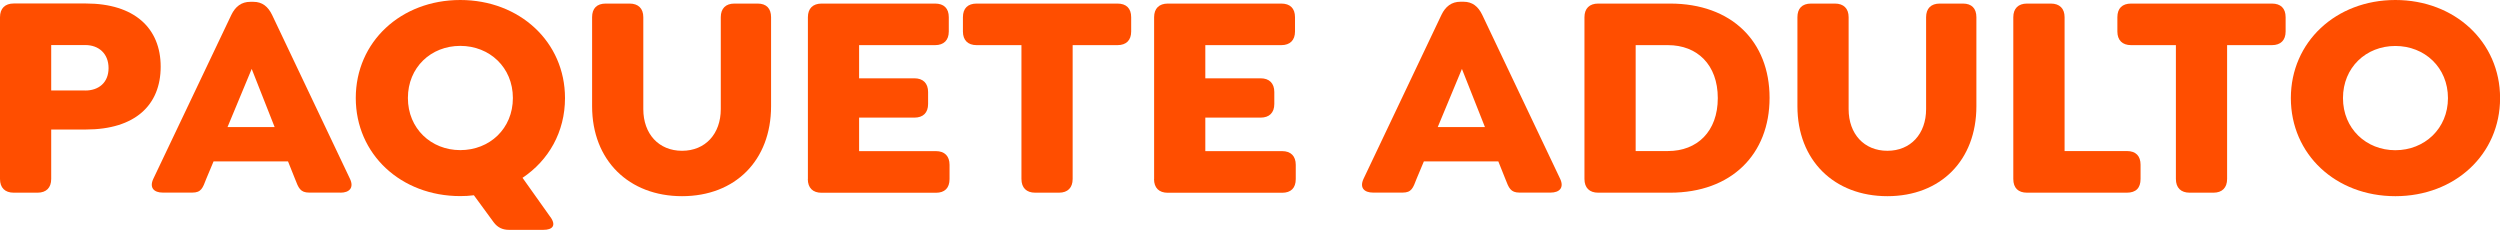
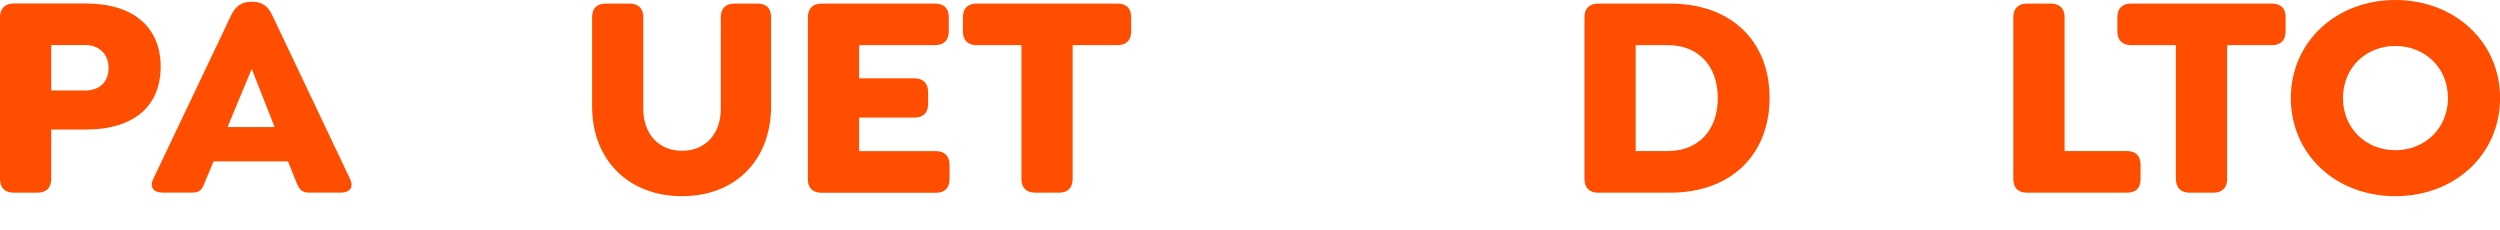
<svg xmlns="http://www.w3.org/2000/svg" id="Capa_2" data-name="Capa 2" viewBox="0 0 300.75 27.65">
  <defs>
    <style>
      .cls-1 {
        fill: #ff4e00;
        stroke-width: 0px;
      }
    </style>
  </defs>
  <g id="Capa_1-2" data-name="Capa 1">
    <g>
      <path class="cls-1" d="m0,21.53V2.07C0,1.02.6.42,1.65.42h8.68c5.85,0,9,2.97,9,7.6s-3.08,7.56-9,7.56h-4.17v5.95c0,1.05-.59,1.65-1.65,1.65H1.65c-1.05,0-1.65-.59-1.65-1.65Zm10.26-10.64c1.61,0,2.8-.95,2.8-2.7s-1.19-2.77-2.8-2.77h-4.1v5.46h4.1Z" />
      <path class="cls-1" d="m40.95,23.17h-3.75c-1.08,0-1.29-.56-1.71-1.65l-.84-2.1h-8.96l-.88,2.1c-.42,1.09-.59,1.65-1.68,1.65h-3.54c-1.08,0-1.64-.59-1.15-1.65L27.83,1.79c.49-1.01,1.22-1.57,2.28-1.57h.38c1.05,0,1.75.56,2.24,1.57l9.38,19.74c.49,1.05-.07,1.65-1.16,1.65Zm-7.91-7.88l-2.76-7-2.91,7h5.67Z" />
-       <path class="cls-1" d="m66.22,26.11c.74,1.05.21,1.54-.84,1.54h-4.17c-.7,0-1.33-.25-1.82-.91l-2.38-3.25c-.52.07-1.08.1-1.64.1-7.14,0-12.57-5.04-12.57-11.8S48.23,0,55.37,0s12.6,5.04,12.6,11.8c0,4.06-1.96,7.49-5.11,9.59l3.36,4.73Zm-10.85-8.05c3.54,0,6.33-2.59,6.33-6.27s-2.8-6.27-6.33-6.27-6.3,2.59-6.3,6.27,2.8,6.27,6.3,6.27Z" />
      <path class="cls-1" d="m71.23,12.78V2.07c0-1.05.56-1.64,1.64-1.64h2.87c1.05,0,1.65.59,1.65,1.64v11.06c0,2.98,1.86,5.01,4.66,5.01s4.66-2.03,4.66-5.01V2.07c0-1.05.59-1.64,1.64-1.64h2.8c1.05,0,1.61.59,1.61,1.64v10.71c0,6.51-4.31,10.82-10.71,10.82s-10.82-4.31-10.82-10.82Z" />
      <path class="cls-1" d="m97.19,21.53V2.07c0-1.05.6-1.64,1.65-1.64h13.65c1.05,0,1.65.56,1.65,1.64v1.72c0,1.05-.6,1.64-1.65,1.64h-9.14v3.99h6.65c1.05,0,1.65.6,1.65,1.65v1.44c0,1.05-.59,1.64-1.65,1.64h-6.65v4.03h9.24c1.05,0,1.64.6,1.64,1.65v1.71c0,1.09-.59,1.65-1.64,1.65h-13.76c-1.05,0-1.65-.59-1.65-1.65Z" />
      <path class="cls-1" d="m122.88,21.53V5.43h-5.39c-1.05,0-1.65-.59-1.65-1.64v-1.72c0-1.08.6-1.64,1.65-1.64h16.94c1.05,0,1.65.56,1.65,1.64v1.72c0,1.05-.59,1.64-1.65,1.64h-5.39v16.1c0,1.05-.59,1.65-1.64,1.65h-2.87c-1.05,0-1.65-.59-1.65-1.65Z" />
-       <path class="cls-1" d="m138.84,21.53V2.07c0-1.05.6-1.64,1.65-1.64h13.65c1.05,0,1.65.56,1.65,1.64v1.72c0,1.05-.6,1.64-1.65,1.64h-9.14v3.99h6.65c1.05,0,1.65.6,1.65,1.65v1.44c0,1.05-.6,1.64-1.65,1.64h-6.65v4.03h9.24c1.05,0,1.64.6,1.64,1.65v1.71c0,1.09-.59,1.65-1.64,1.65h-13.76c-1.05,0-1.65-.59-1.65-1.65Z" />
-       <path class="cls-1" d="m186.55,23.17h-3.75c-1.08,0-1.29-.56-1.71-1.65l-.84-2.1h-8.96l-.88,2.1c-.42,1.09-.59,1.65-1.68,1.65h-3.54c-1.09,0-1.65-.59-1.16-1.65l9.38-19.74c.49-1.01,1.22-1.57,2.28-1.57h.38c1.05,0,1.75.56,2.24,1.57l9.38,19.74c.49,1.05-.07,1.65-1.16,1.65Zm-7.91-7.88l-2.77-7-2.91,7h5.67Z" />
      <path class="cls-1" d="m190.61,21.53V2.07c0-1.05.6-1.64,1.65-1.64h8.65c7.39,0,11.97,4.55,11.97,11.34s-4.59,11.41-11.97,11.41h-8.65c-1.05,0-1.65-.59-1.65-1.65Zm10.05-3.36c3.5,0,5.99-2.34,5.99-6.37s-2.49-6.37-5.99-6.37h-3.89v12.74h3.89Z" />
-       <path class="cls-1" d="m216.23,12.78V2.07c0-1.05.56-1.64,1.64-1.64h2.87c1.05,0,1.65.59,1.65,1.64v11.06c0,2.98,1.86,5.01,4.66,5.01s4.66-2.03,4.66-5.01V2.07c0-1.05.59-1.64,1.64-1.64h2.8c1.05,0,1.61.59,1.61,1.64v10.71c0,6.51-4.31,10.82-10.71,10.82s-10.82-4.31-10.82-10.82Z" />
      <path class="cls-1" d="m242.2,21.53V2.07c0-1.05.6-1.64,1.65-1.64h2.87c1.05,0,1.65.59,1.65,1.64v16.1h7.49c1.09,0,1.65.6,1.65,1.65v1.71c0,1.09-.56,1.65-1.65,1.65h-12.01c-1.05,0-1.65-.56-1.65-1.65Z" />
      <path class="cls-1" d="m261.76,21.53V5.43h-5.39c-1.05,0-1.65-.59-1.65-1.64v-1.72c0-1.08.6-1.64,1.65-1.64h16.94c1.05,0,1.65.56,1.65,1.64v1.72c0,1.05-.59,1.64-1.65,1.64h-5.39v16.1c0,1.05-.59,1.65-1.64,1.65h-2.87c-1.05,0-1.65-.59-1.65-1.65Z" />
      <path class="cls-1" d="m275.59,11.8c0-6.76,5.43-11.8,12.57-11.8s12.6,5.04,12.6,11.8-5.42,11.8-12.6,11.8-12.57-5.04-12.57-11.8Zm18.9,0c0-3.68-2.8-6.27-6.33-6.27s-6.3,2.59-6.3,6.27,2.8,6.27,6.3,6.27,6.33-2.59,6.33-6.27Z" />
    </g>
  </g>
</svg>